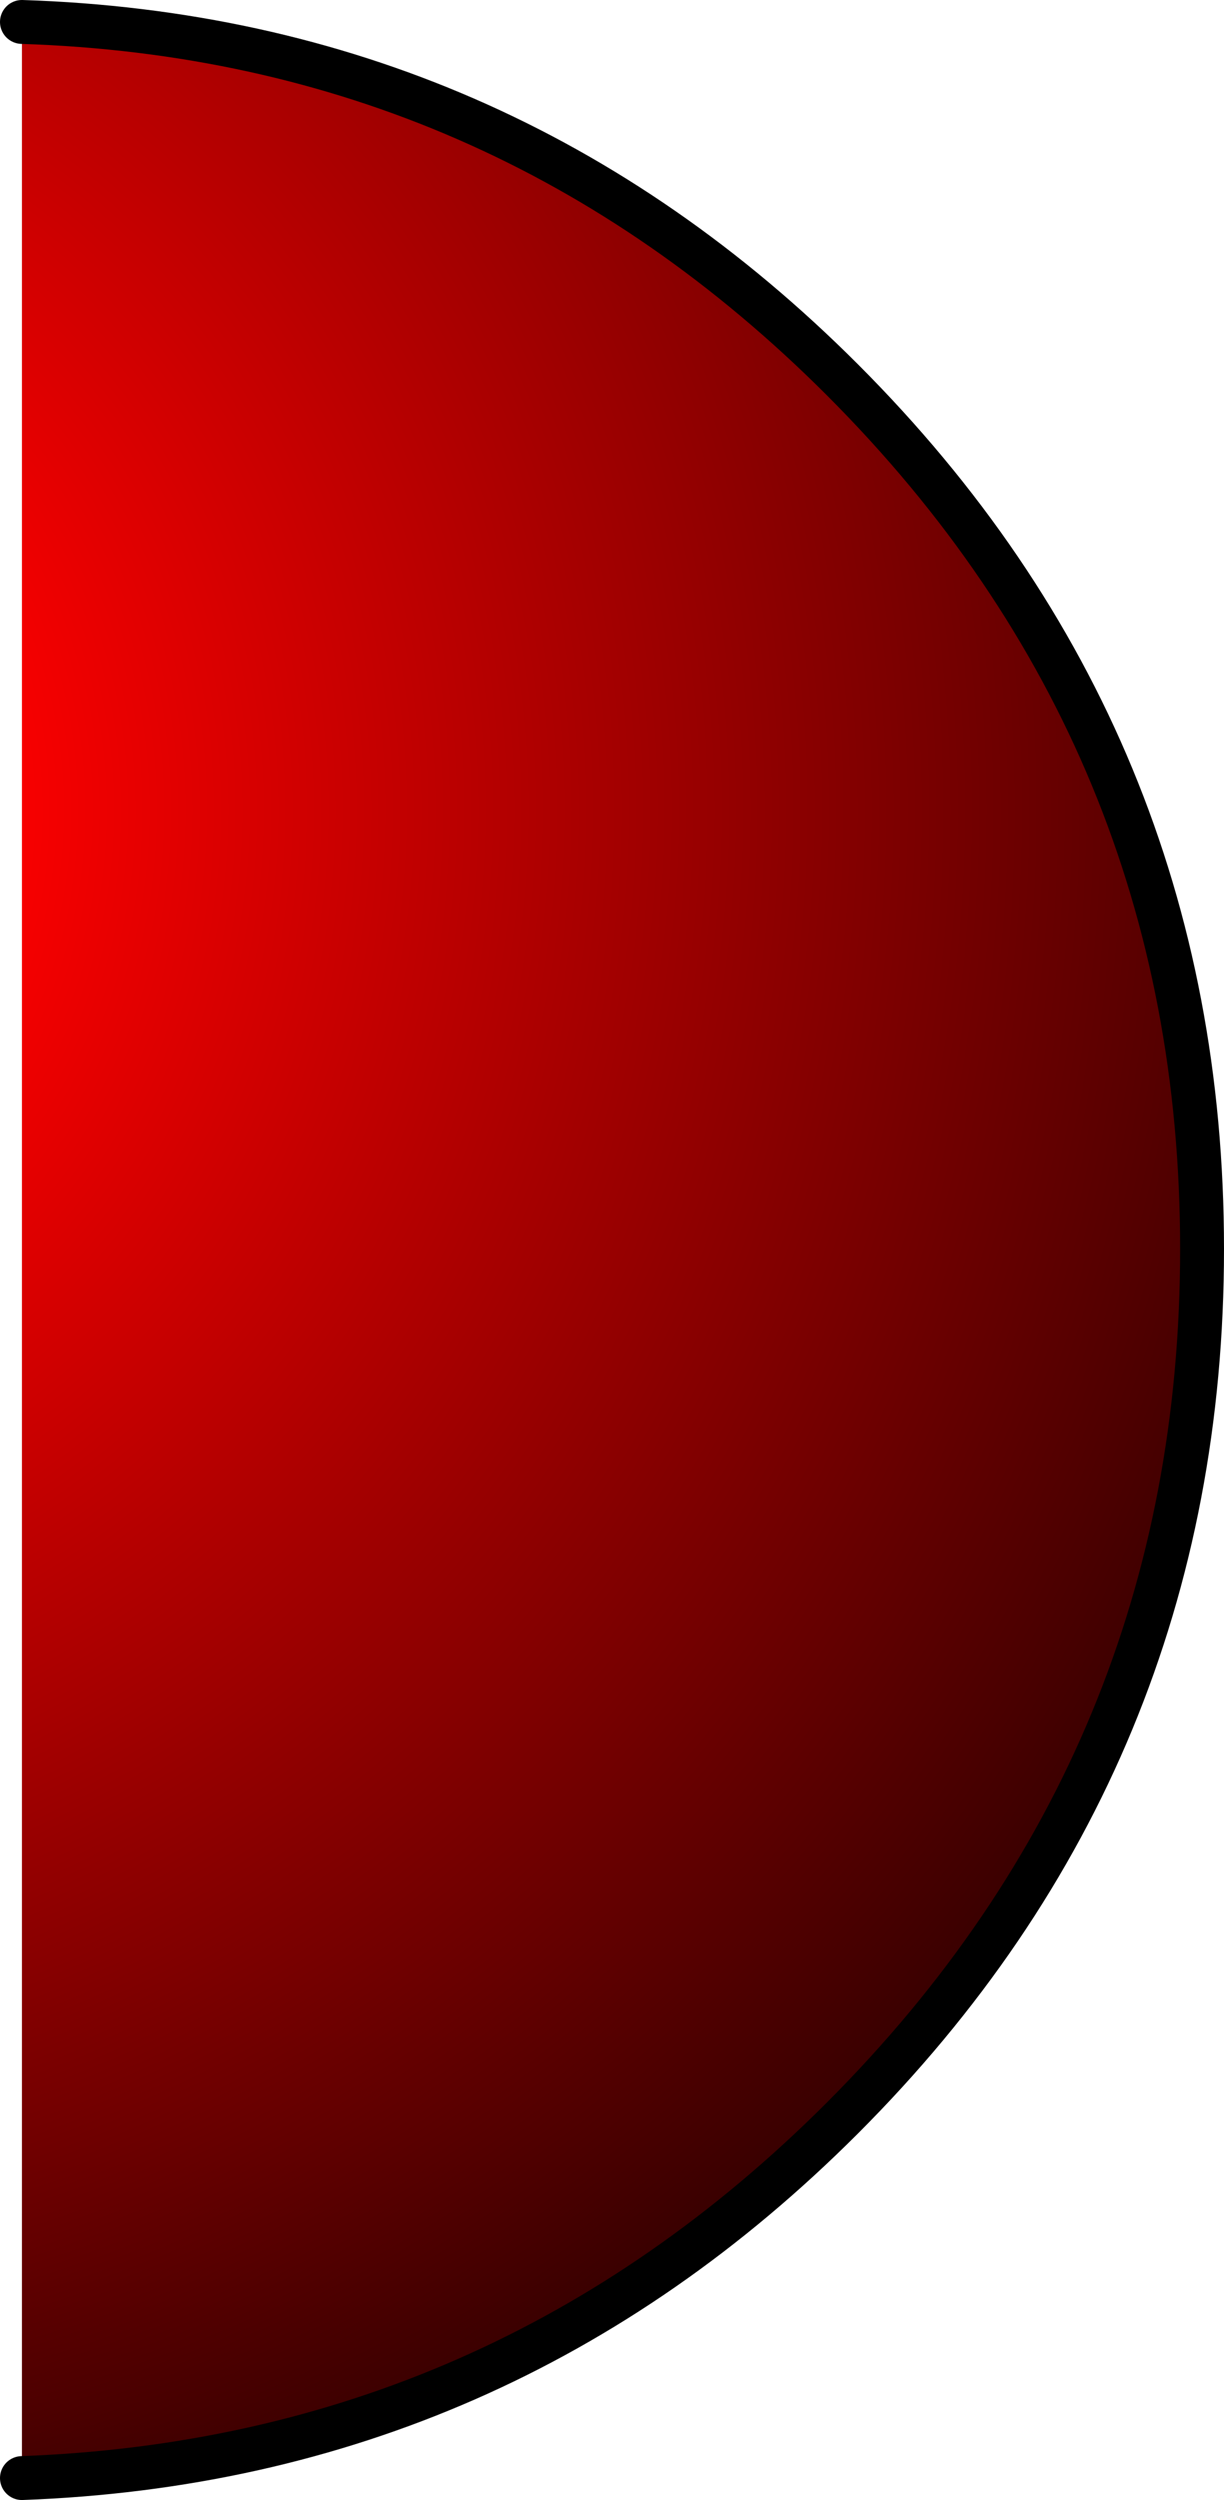
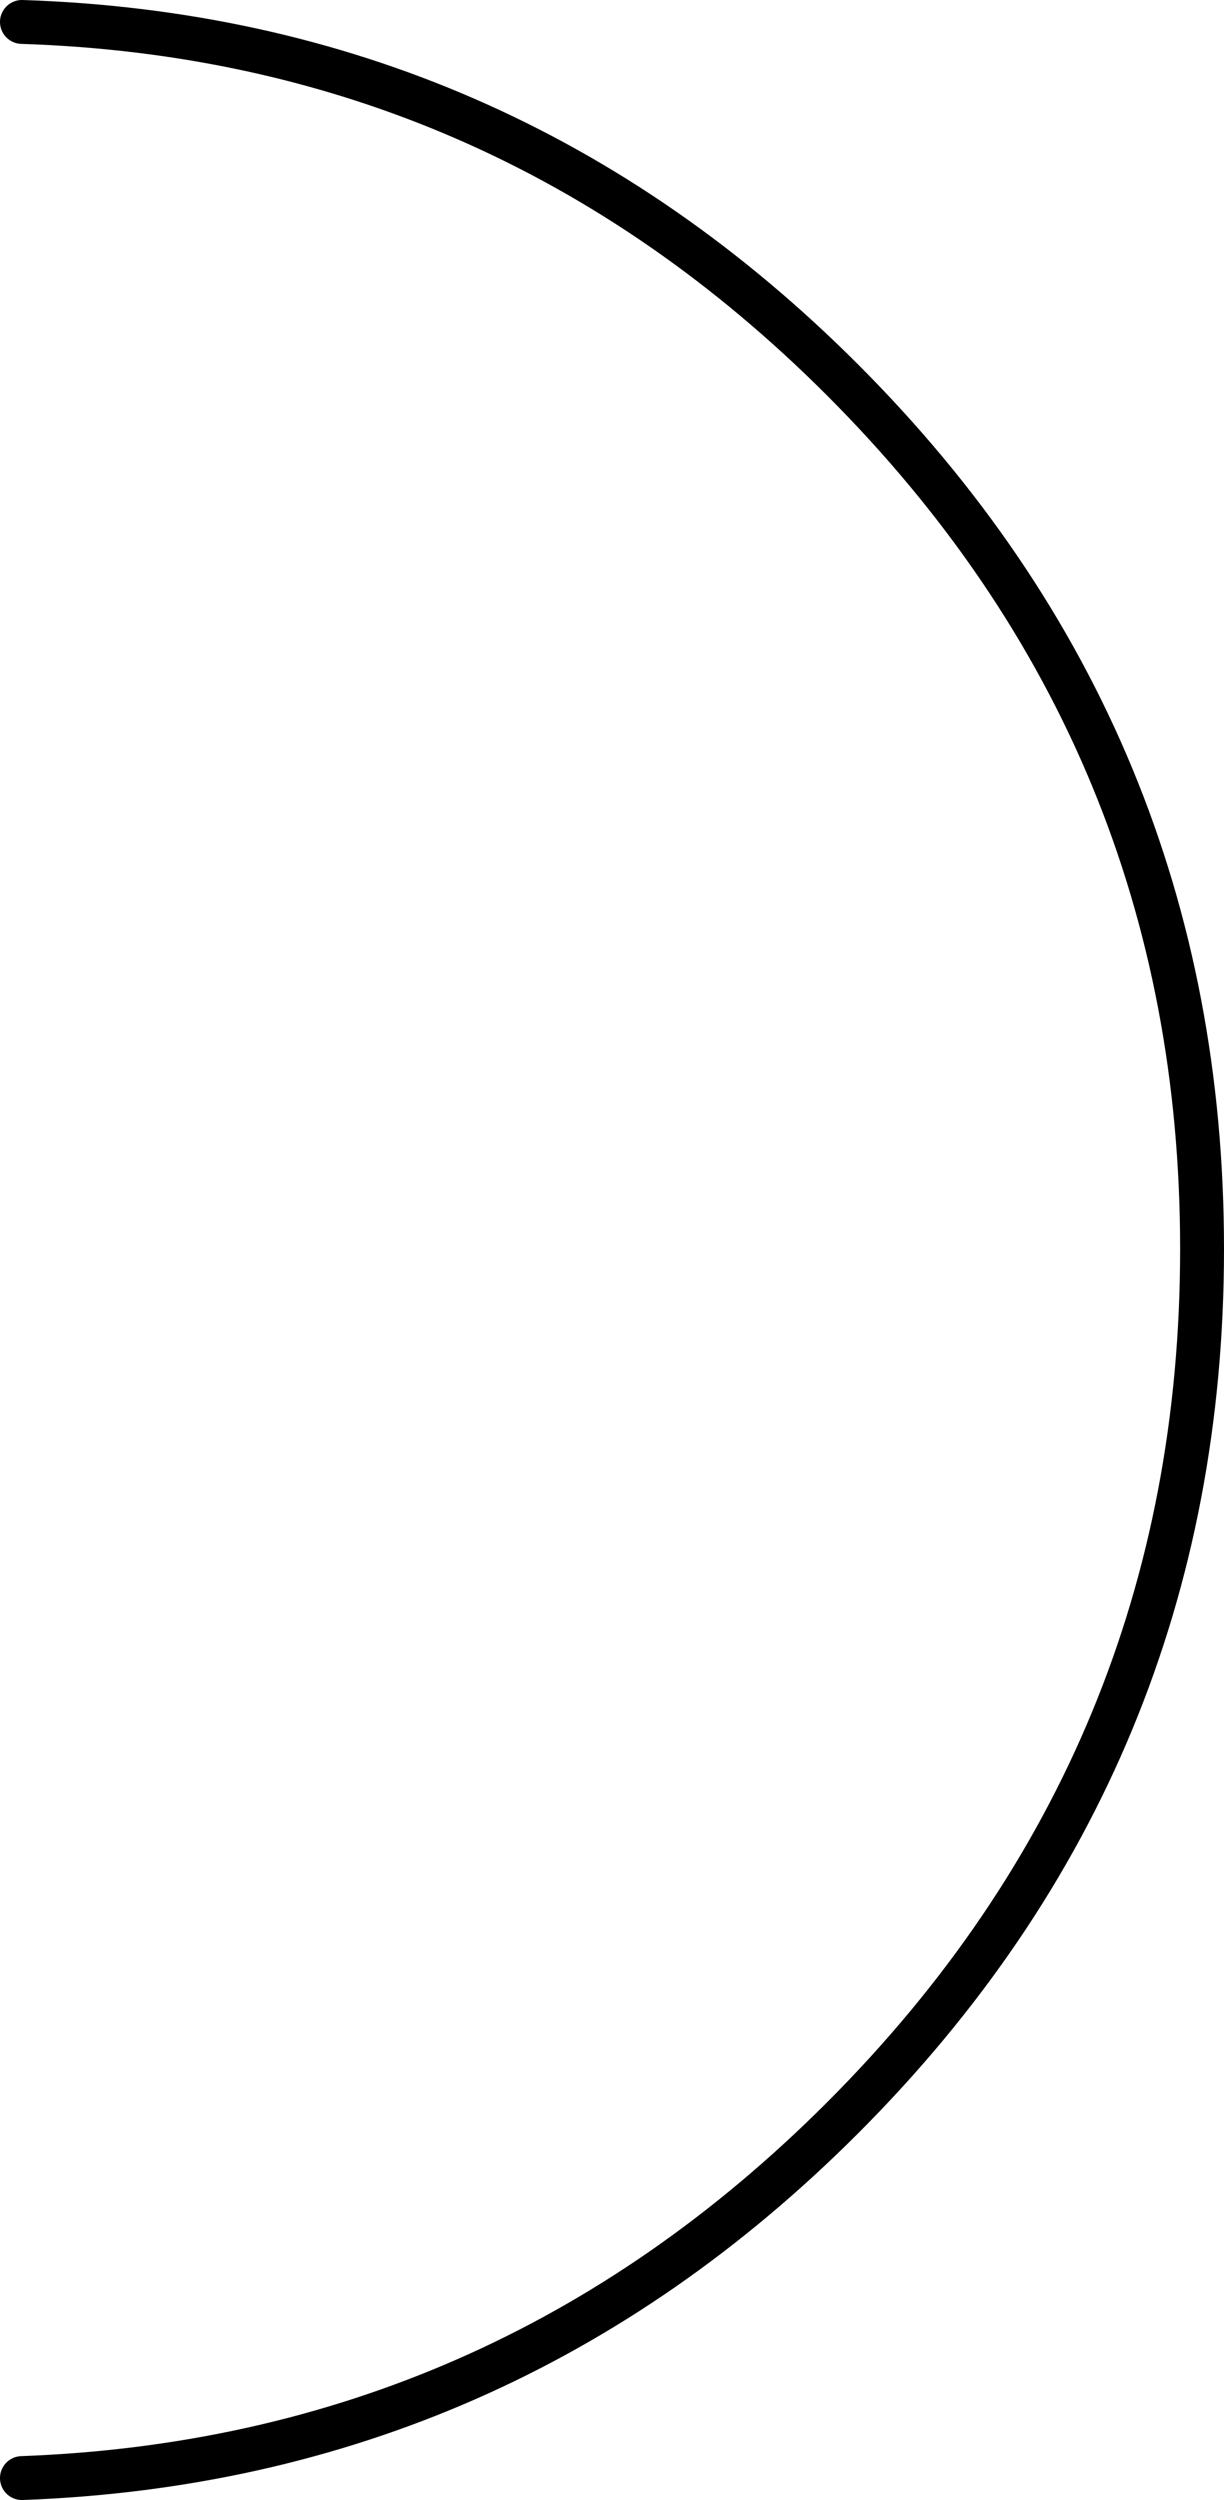
<svg xmlns="http://www.w3.org/2000/svg" height="56.95px" width="27.9px">
  <g transform="matrix(1.0, 0.0, 0.0, 1.0, -6.35, 28.45)">
-     <path d="M6.85 -27.95 Q17.75 -27.6 25.55 -19.8 33.75 -11.6 33.75 0.0 33.75 11.6 25.55 19.8 17.75 27.6 6.85 28.0 L6.85 -27.95" fill="url(#gradient0)" fill-rule="evenodd" stroke="none" />
    <path d="M6.85 -27.95 Q17.75 -27.6 25.55 -19.8 33.75 -11.6 33.75 0.0 33.75 11.6 25.55 19.8 17.75 27.6 6.85 28.0" fill="none" stroke="#000000" stroke-linecap="round" stroke-linejoin="round" stroke-width="1.0" />
  </g>
  <defs>
    <radialGradient cx="0" cy="0" gradientTransform="matrix(0.051, 0.0, 0.0, 0.051, -3.25, -10.0)" gradientUnits="userSpaceOnUse" id="gradient0" r="819.2" spreadMethod="pad">
      <stop offset="0.0" stop-color="#fe9696" />
      <stop offset="0.212" stop-color="#ff0000" />
      <stop offset="1.0" stop-color="#350000" />
    </radialGradient>
  </defs>
</svg>